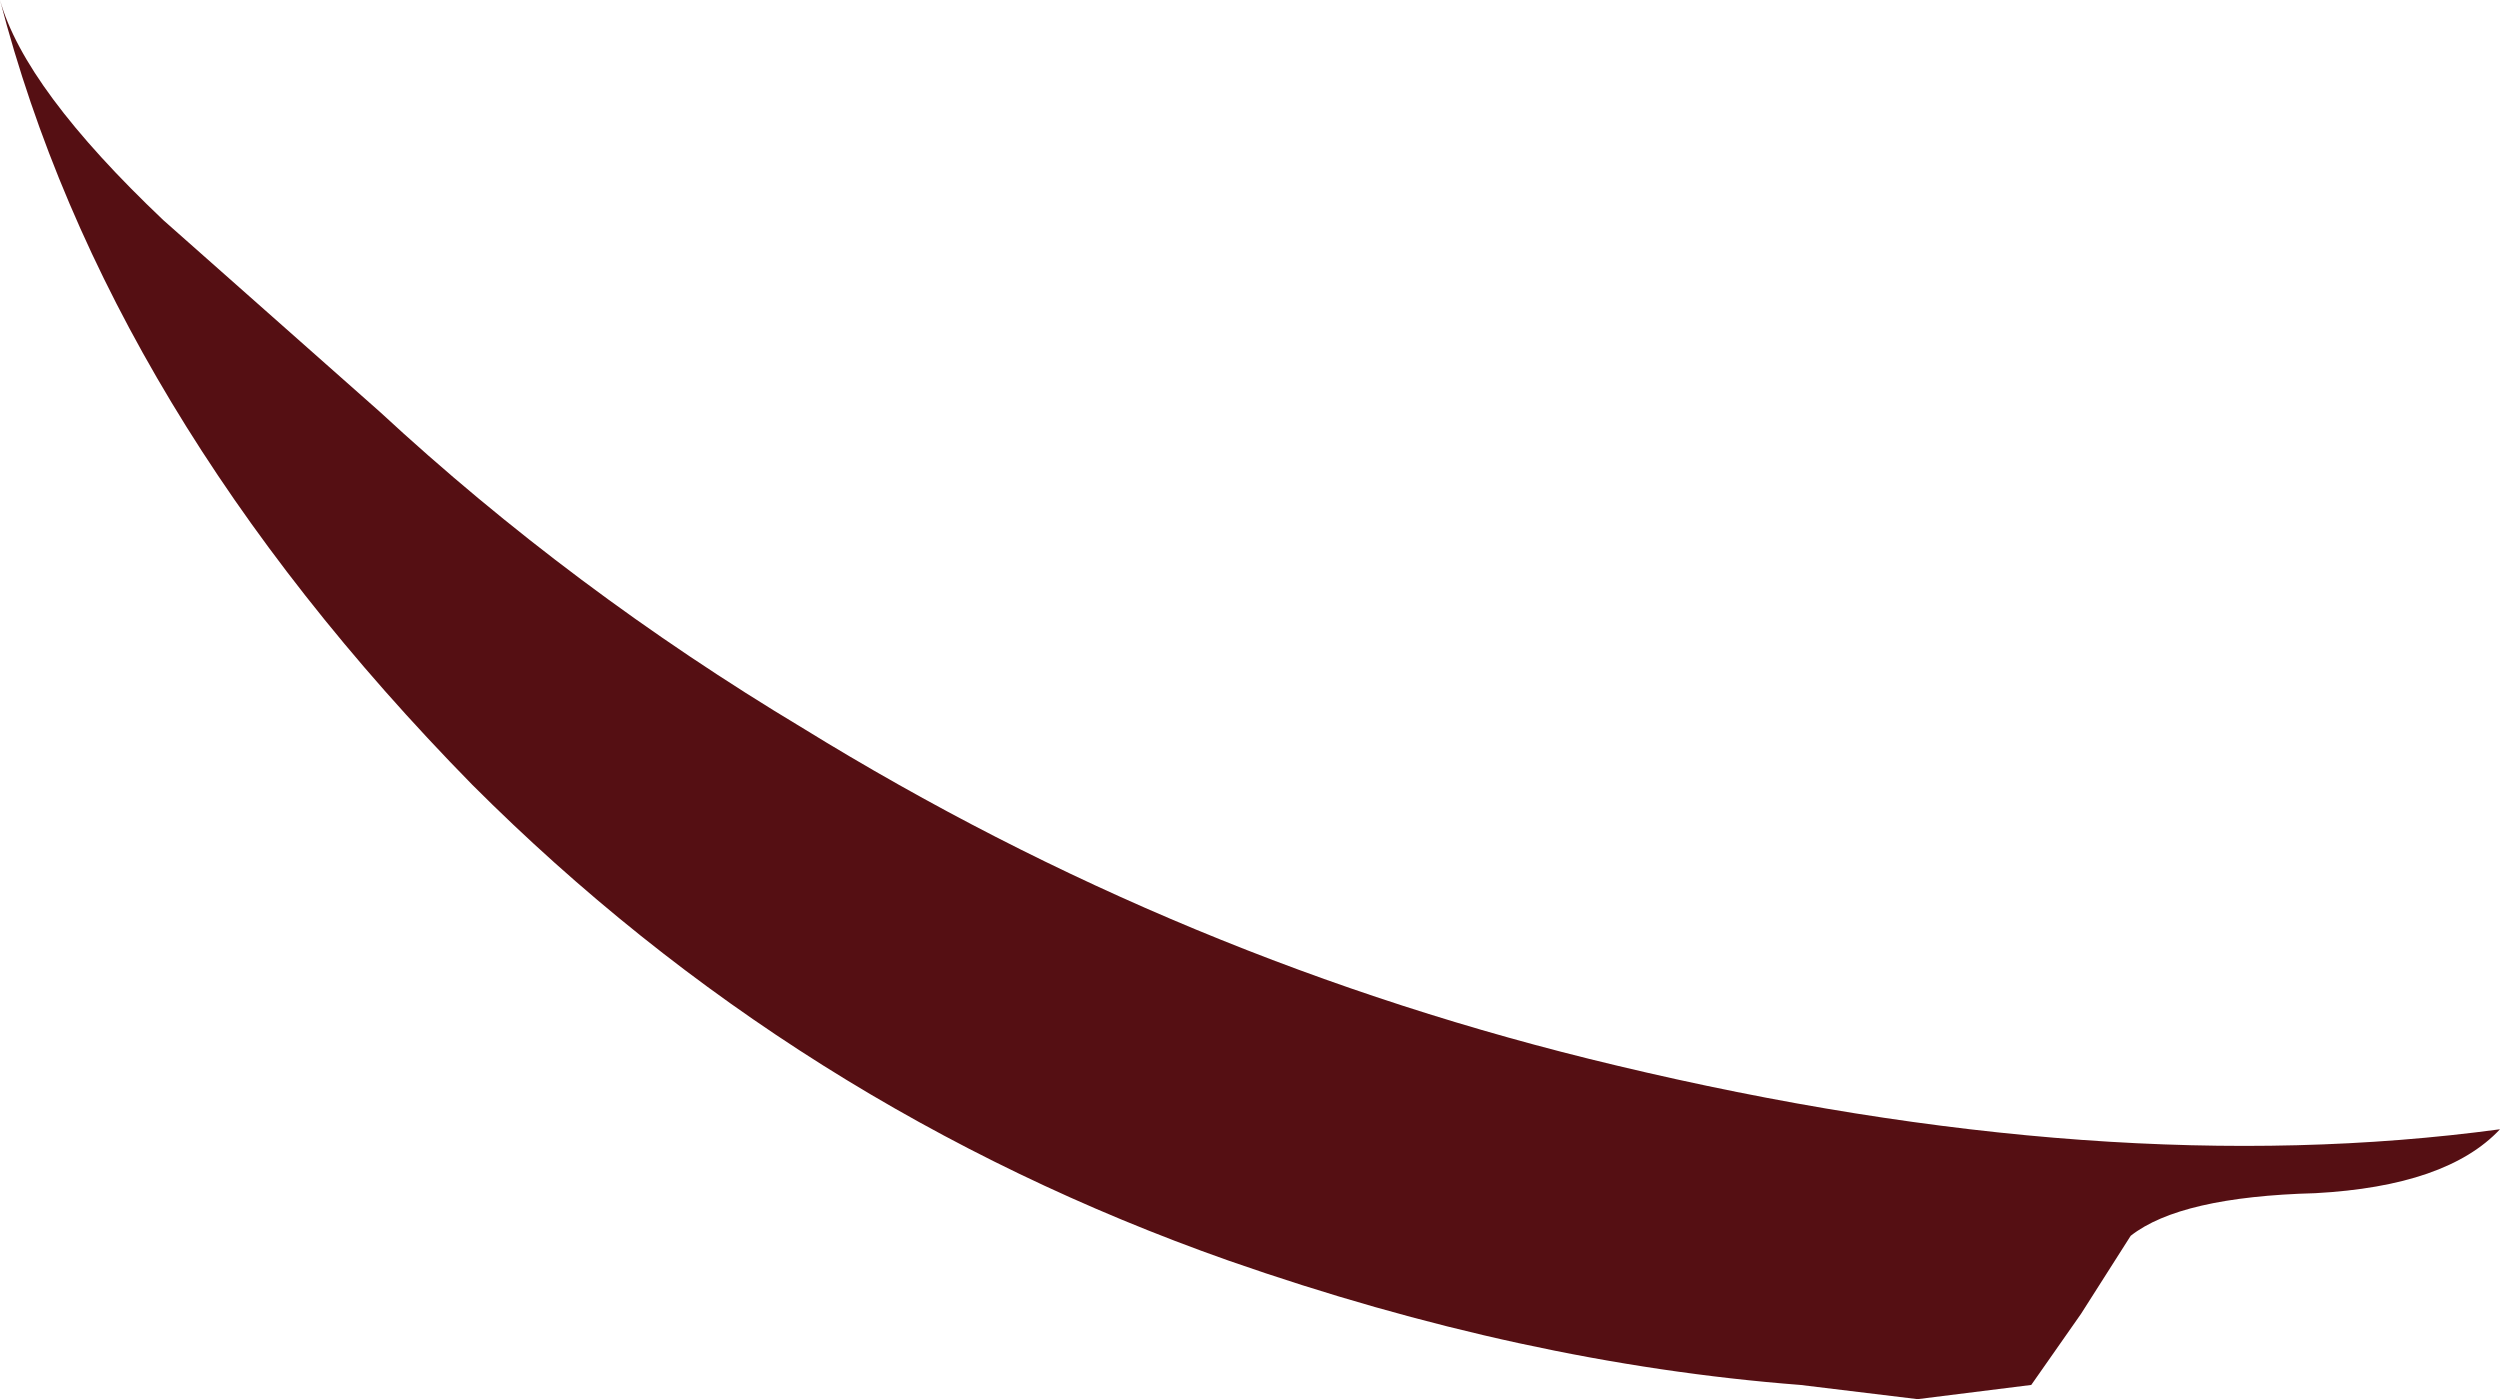
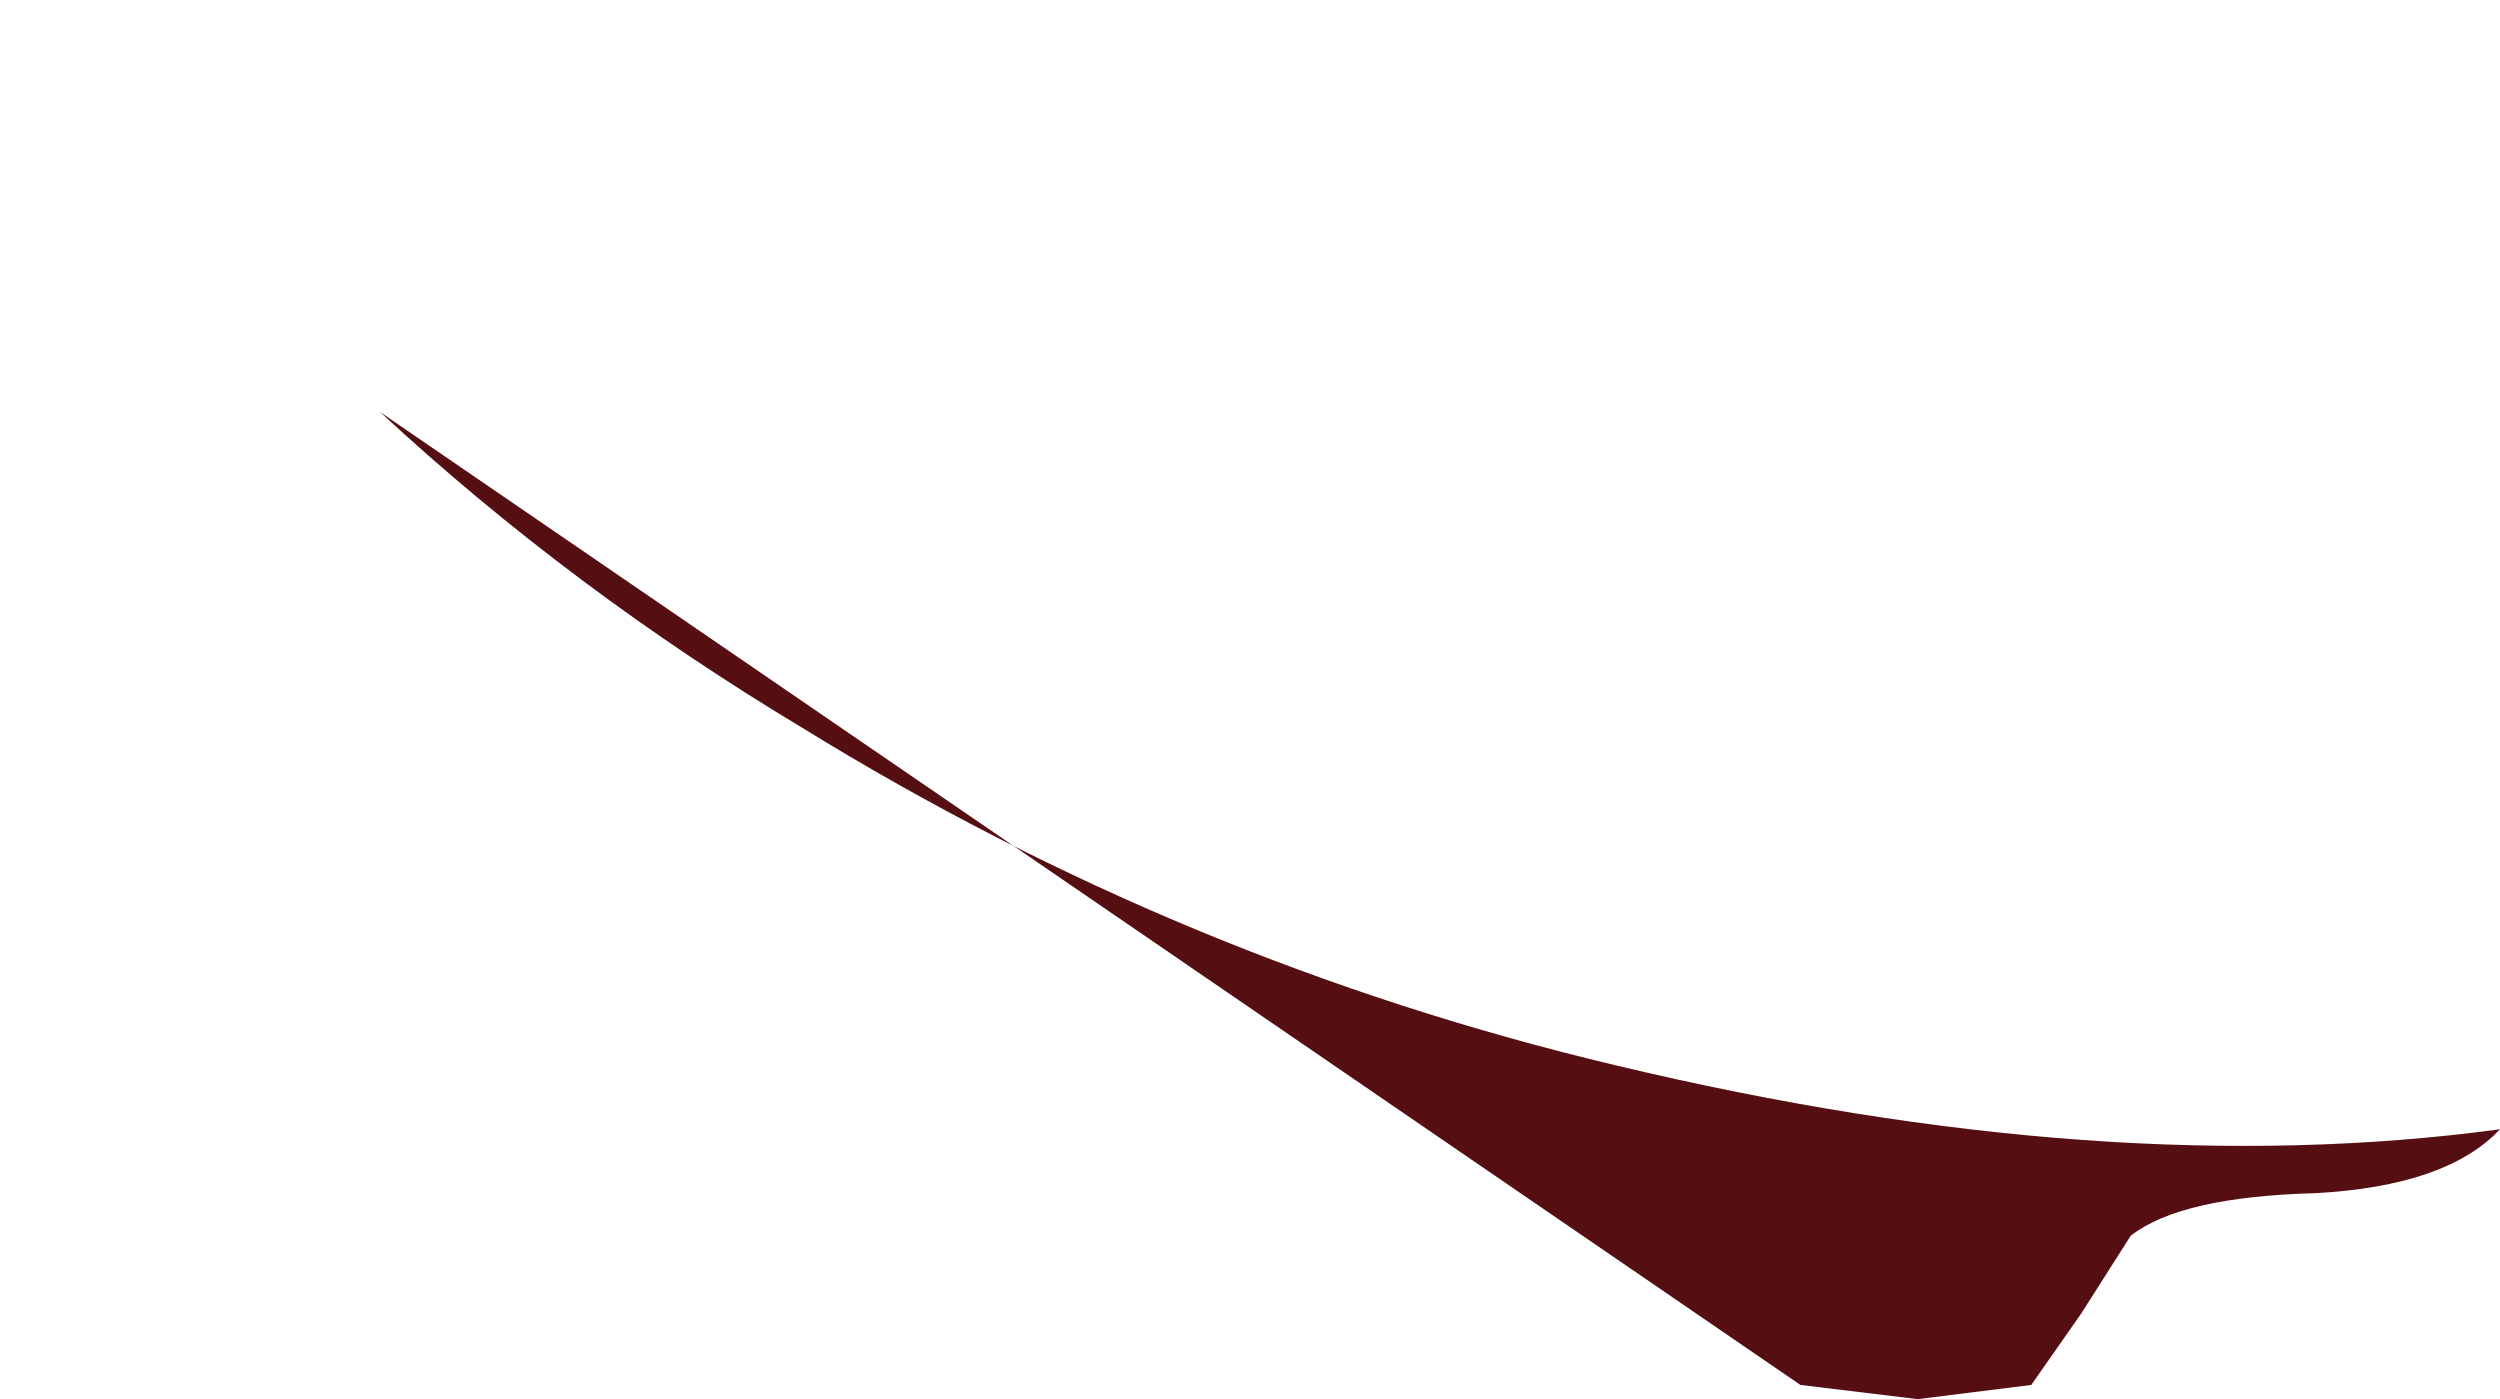
<svg xmlns="http://www.w3.org/2000/svg" height="19.7px" width="35.2px">
  <g transform="matrix(1.0, 0.0, 0.0, 1.0, -0.05, -0.1)">
-     <path d="M35.25 16.0 Q34.5 16.8 32.65 16.9 30.75 16.95 30.05 17.5 L29.35 18.6 28.65 19.6 27.05 19.8 25.4 19.6 Q21.5 19.3 17.35 17.85 11.25 15.7 6.7 11.15 1.55 5.9 0.05 0.1 0.4 1.35 2.35 3.2 L5.4 5.9 Q8.1 8.4 11.35 10.35 16.7 13.65 22.8 15.1 29.7 16.75 35.25 16.0" fill="#550f13" fill-rule="evenodd" stroke="none" />
+     <path d="M35.25 16.0 Q34.5 16.8 32.65 16.9 30.75 16.95 30.05 17.5 L29.35 18.6 28.65 19.6 27.05 19.8 25.4 19.6 L5.4 5.9 Q8.1 8.4 11.35 10.35 16.7 13.65 22.8 15.1 29.7 16.75 35.25 16.0" fill="#550f13" fill-rule="evenodd" stroke="none" />
  </g>
</svg>